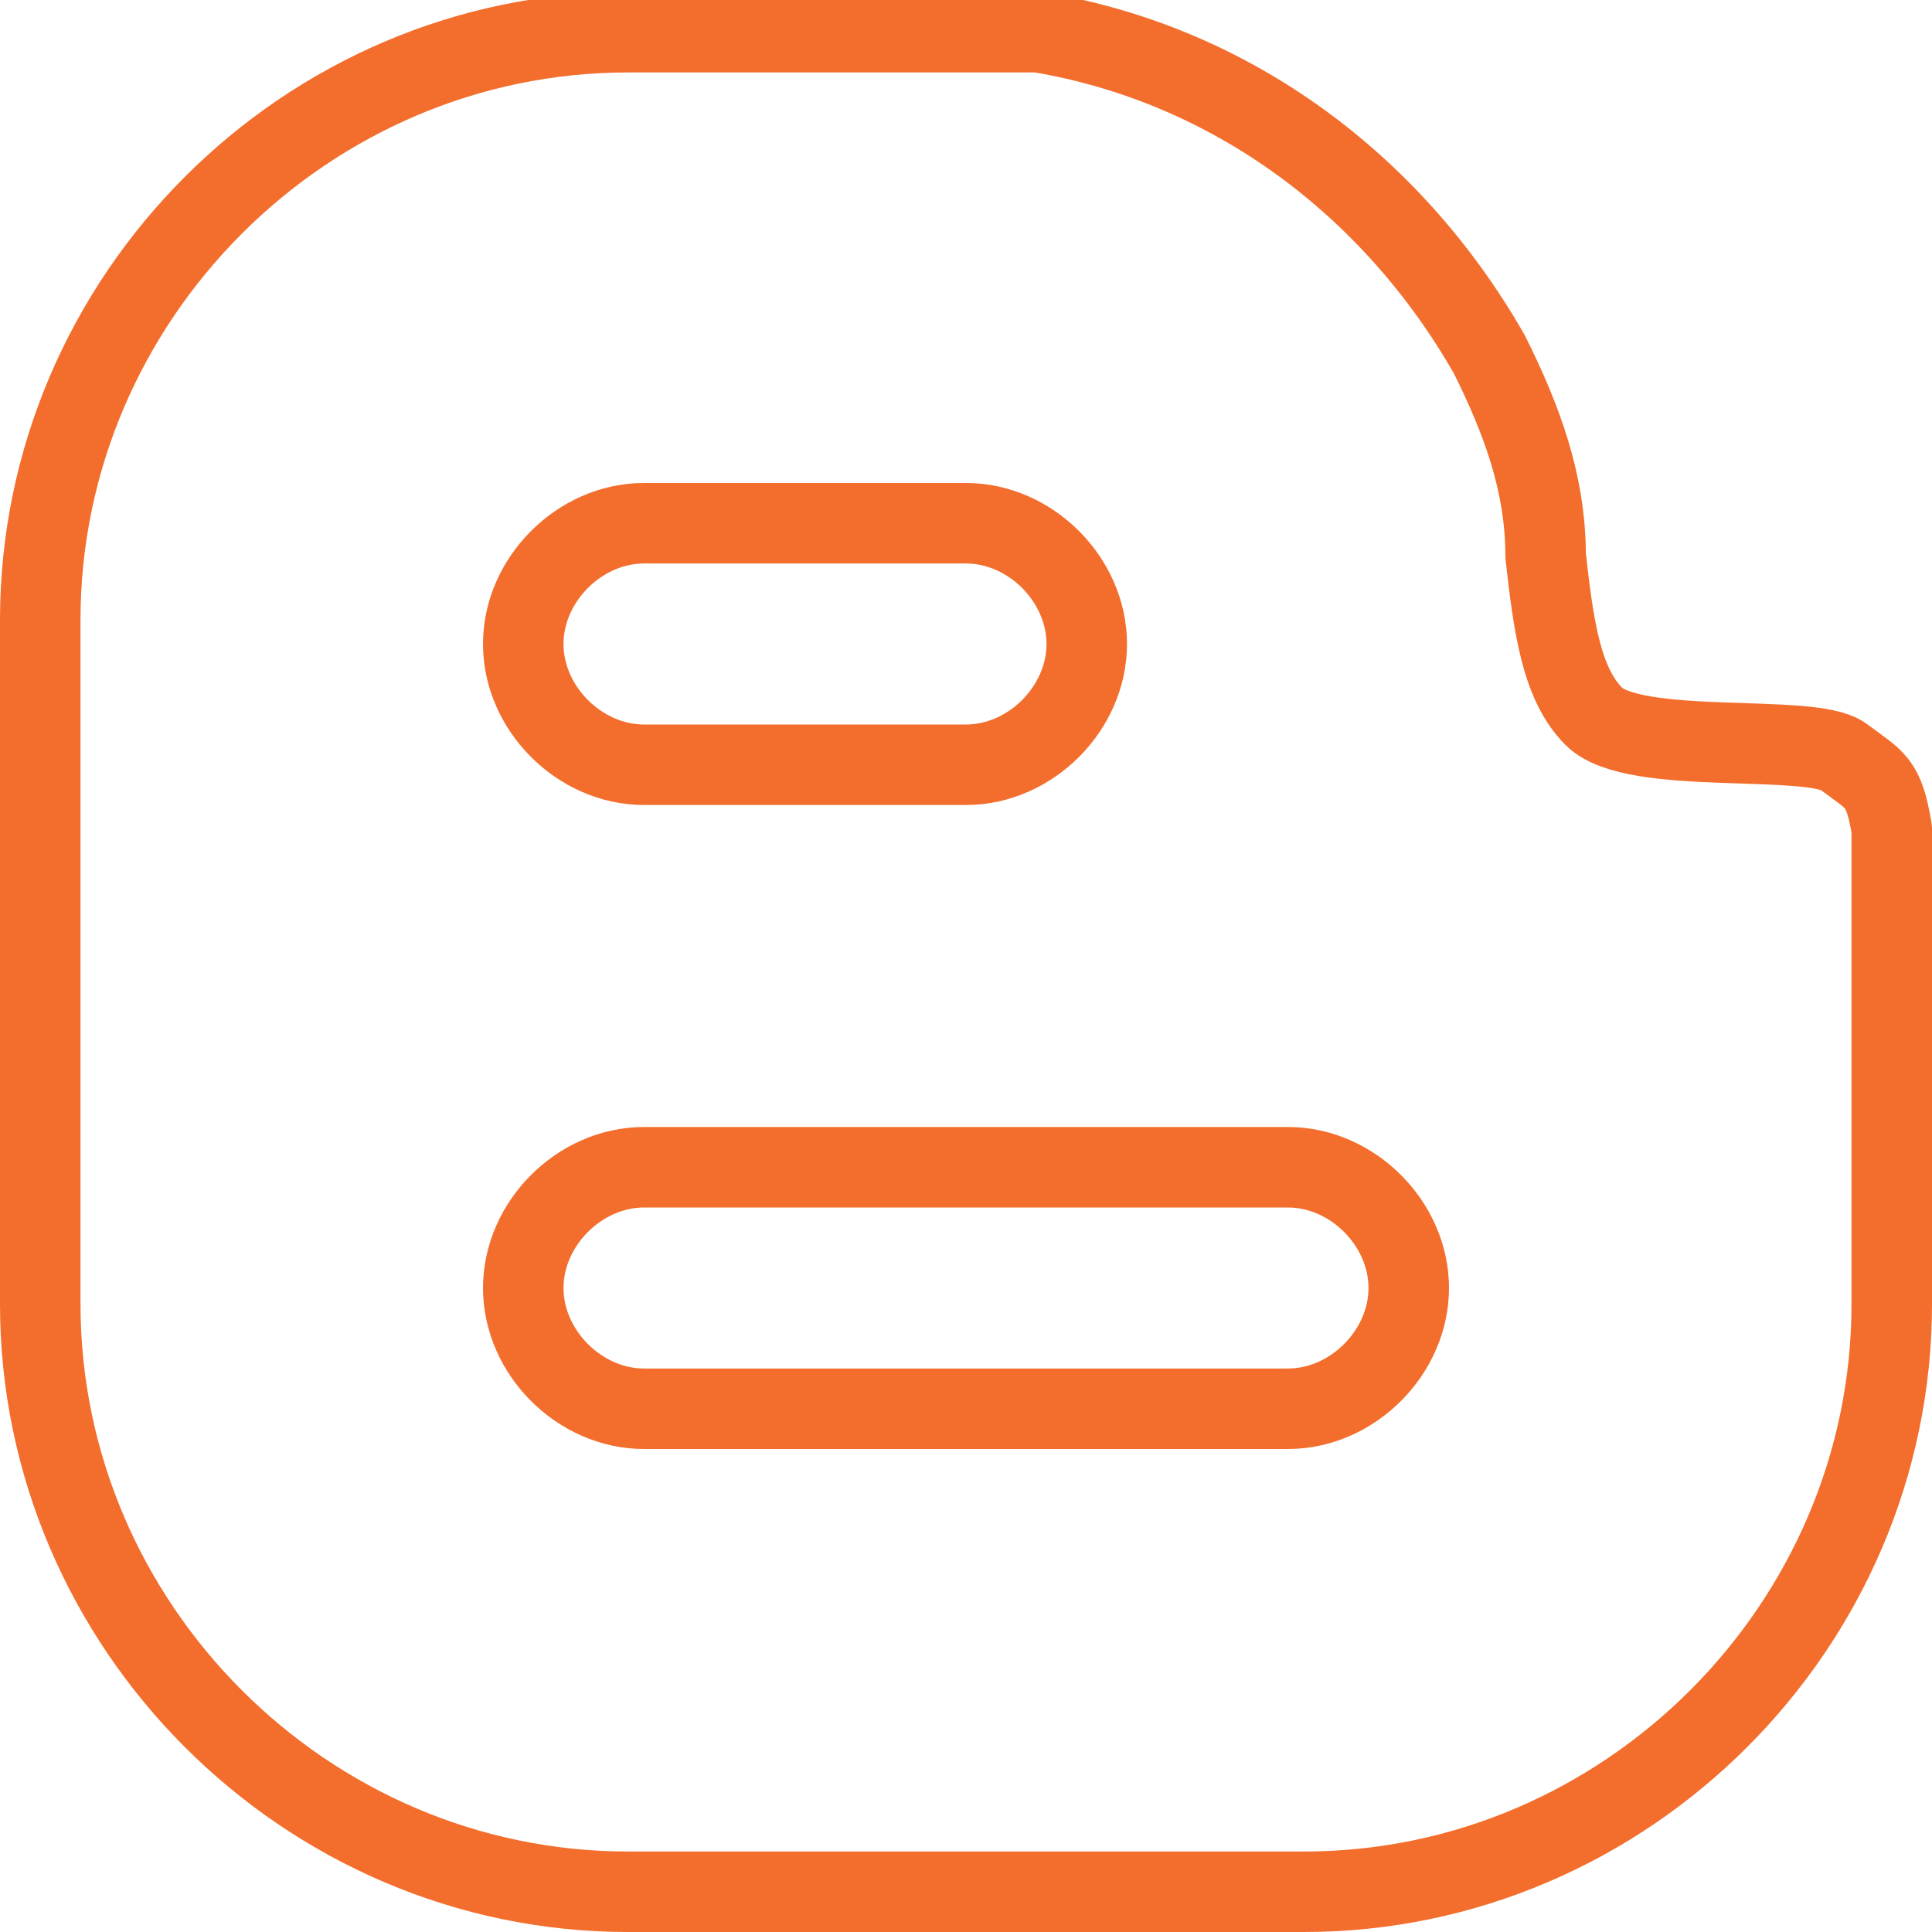
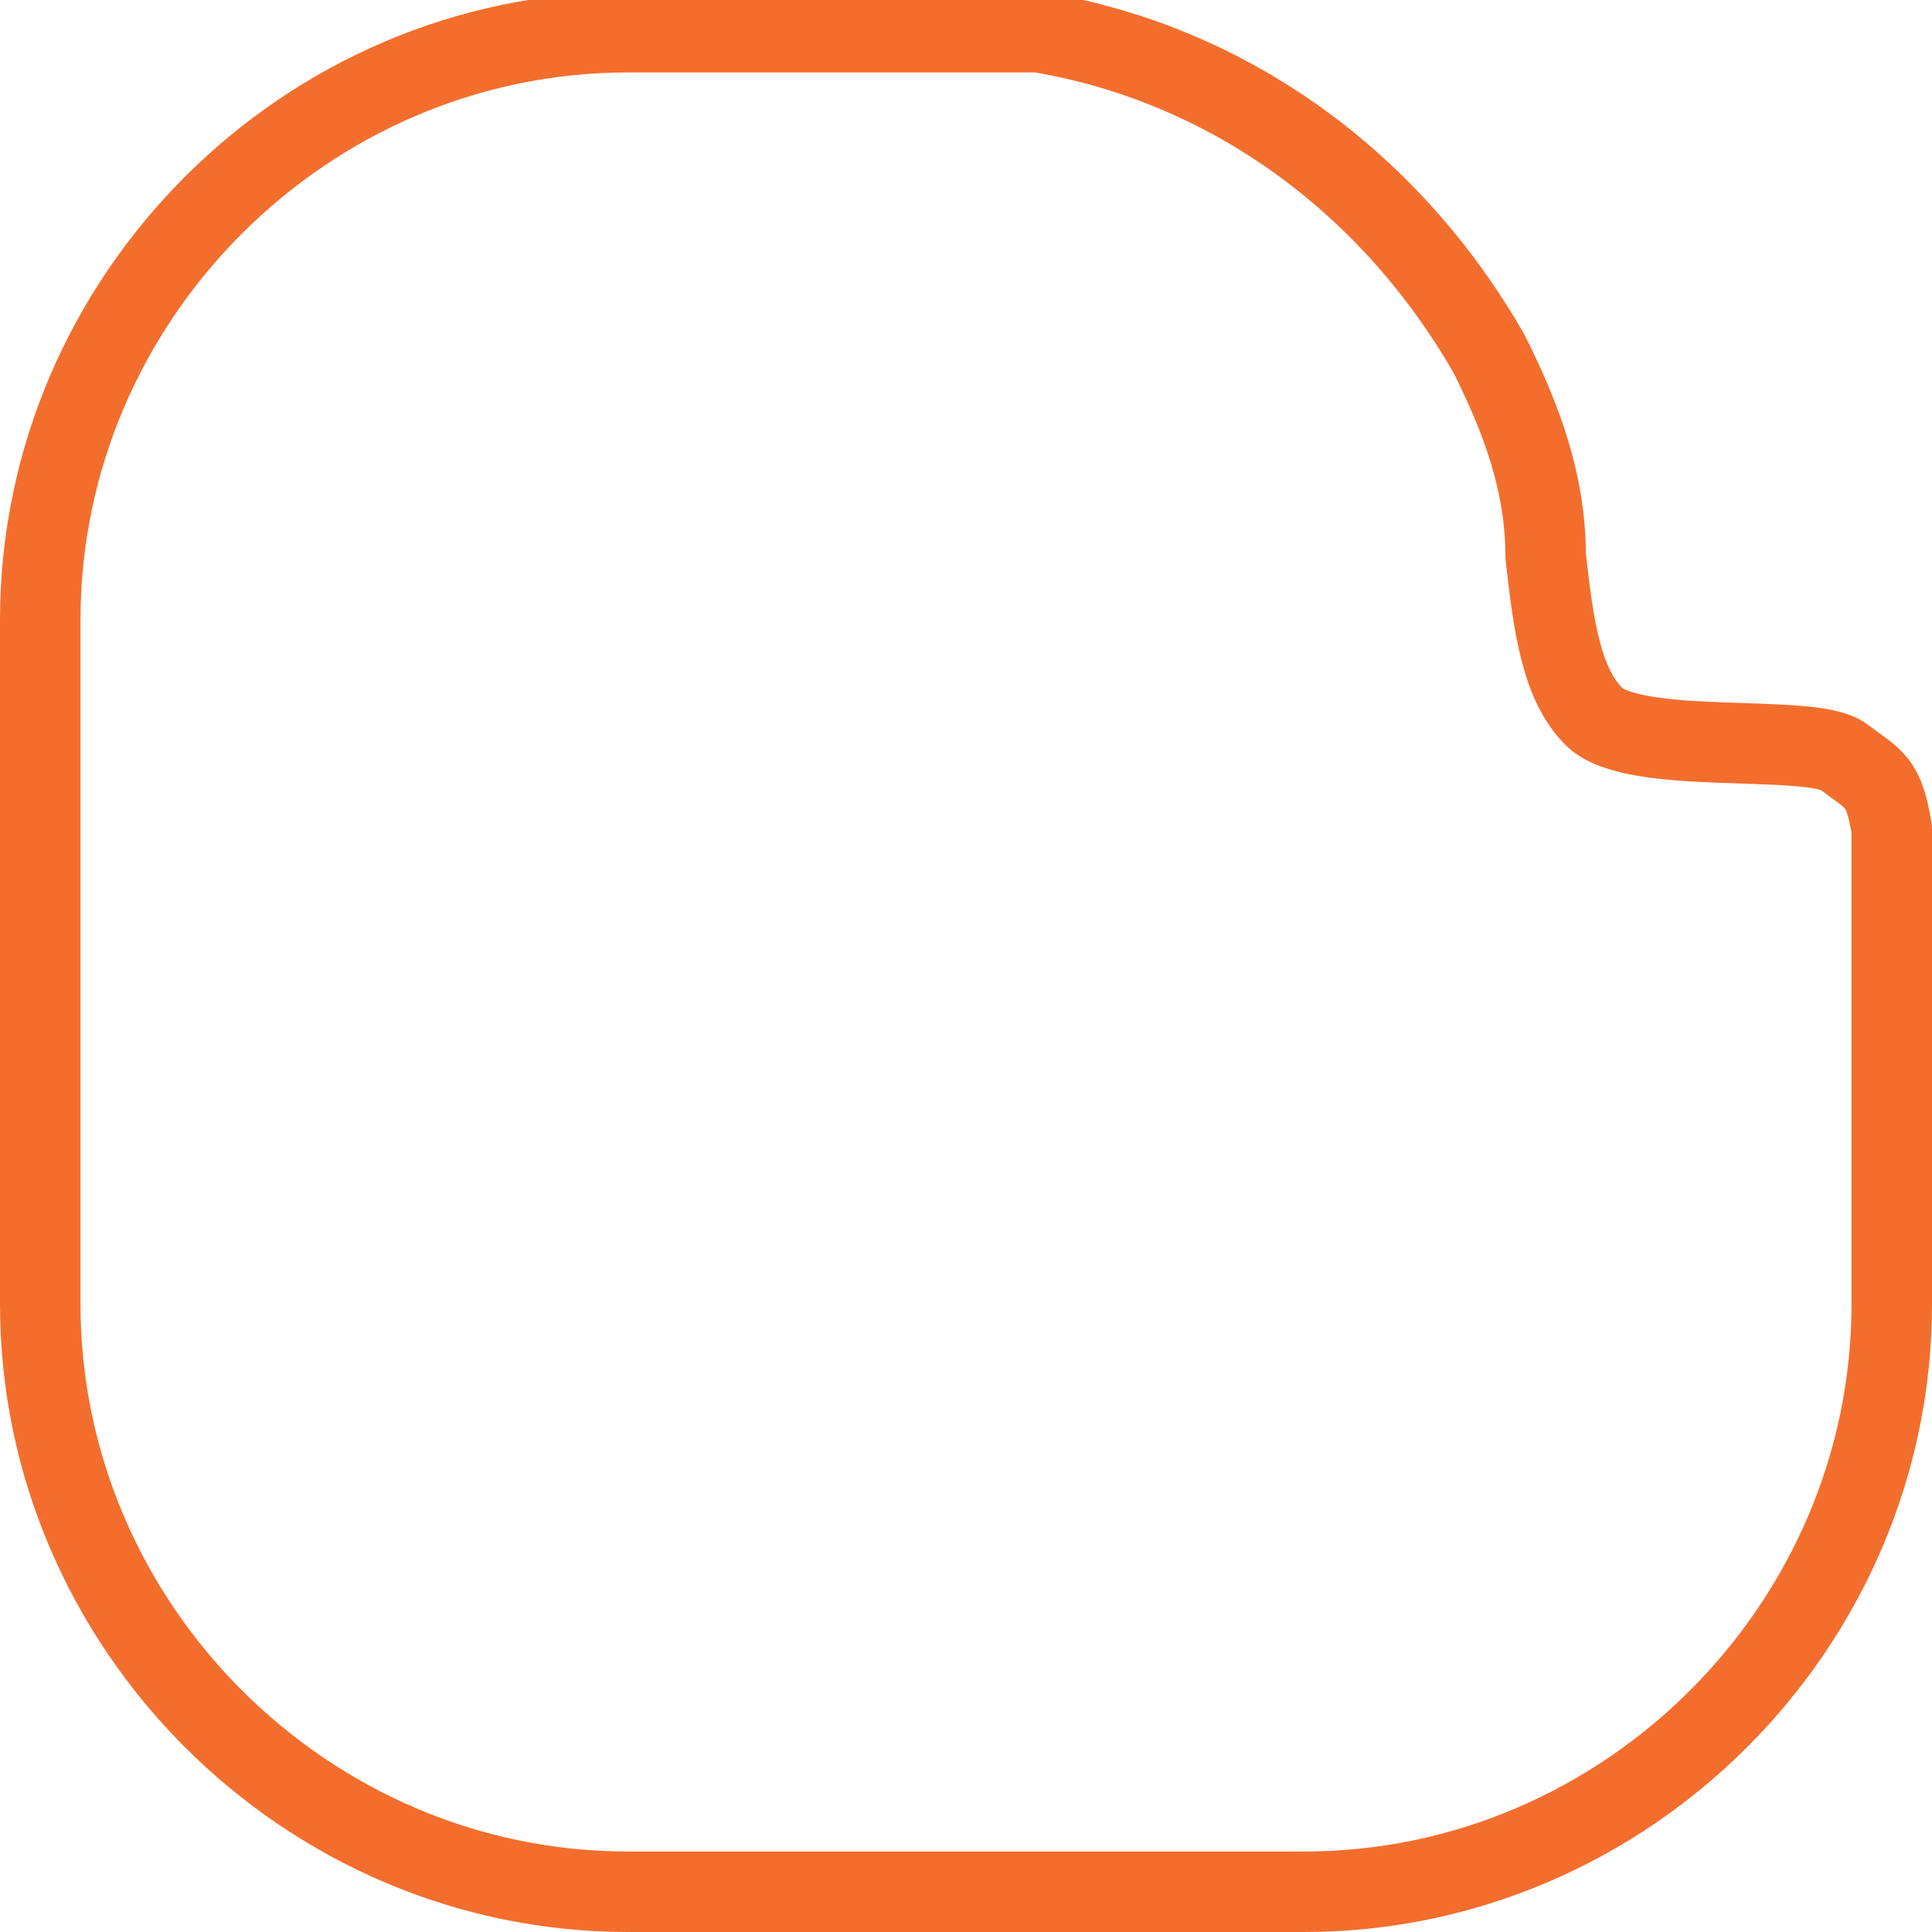
<svg xmlns="http://www.w3.org/2000/svg" version="1.1" id="Layer_1" x="0px" y="0px" viewBox="0 0 24 24" style="enable-background:new 0 0 24 24;" xml:space="preserve">
  <style type="text/css">
	.st0{fill:none;stroke:#F36E2D;stroke-linecap:round;stroke-linejoin:round;}
</style>
  <g>
-     <path class="st0" d="M22.9,9.4c-0.4-0.3-2.6,0-3.1-0.5c-0.4-0.4-0.5-1.1-0.6-2v0c0-0.9-0.3-1.7-0.7-2.5v0c-1.2-2.1-3.2-3.6-5.6-4   H7.8l0,0c-4,0-7.3,3.3-7.3,7.3v8.5v0c0,4,3.3,7.3,7.3,7.3h8.4l0,0c4,0,7.3-3.3,7.3-7.3l0-5.9C23.4,9.7,23.3,9.7,22.9,9.4z" />
-     <path class="st0" d="M6.5,8L6.5,8c0,0.8,0.7,1.5,1.5,1.5h4l0,0c0.8,0,1.5-0.7,1.5-1.5S12.8,6.5,12,6.5H8l0,0C7.2,6.5,6.5,7.2,6.5,8   L6.5,8z" />
-     <path class="st0" d="M6.5,16L6.5,16c0,0.8,0.7,1.5,1.5,1.5h8l0,0c0.8,0,1.5-0.7,1.5-1.5c0-0.8-0.7-1.5-1.5-1.5H8l0,0   C7.2,14.5,6.5,15.2,6.5,16L6.5,16z" />
+     <path class="st0" d="M22.9,9.4c-0.4-0.3-2.6,0-3.1-0.5c-0.4-0.4-0.5-1.1-0.6-2v0c0-0.9-0.3-1.7-0.7-2.5c-1.2-2.1-3.2-3.6-5.6-4   H7.8l0,0c-4,0-7.3,3.3-7.3,7.3v8.5v0c0,4,3.3,7.3,7.3,7.3h8.4l0,0c4,0,7.3-3.3,7.3-7.3l0-5.9C23.4,9.7,23.3,9.7,22.9,9.4z" />
  </g>
</svg>